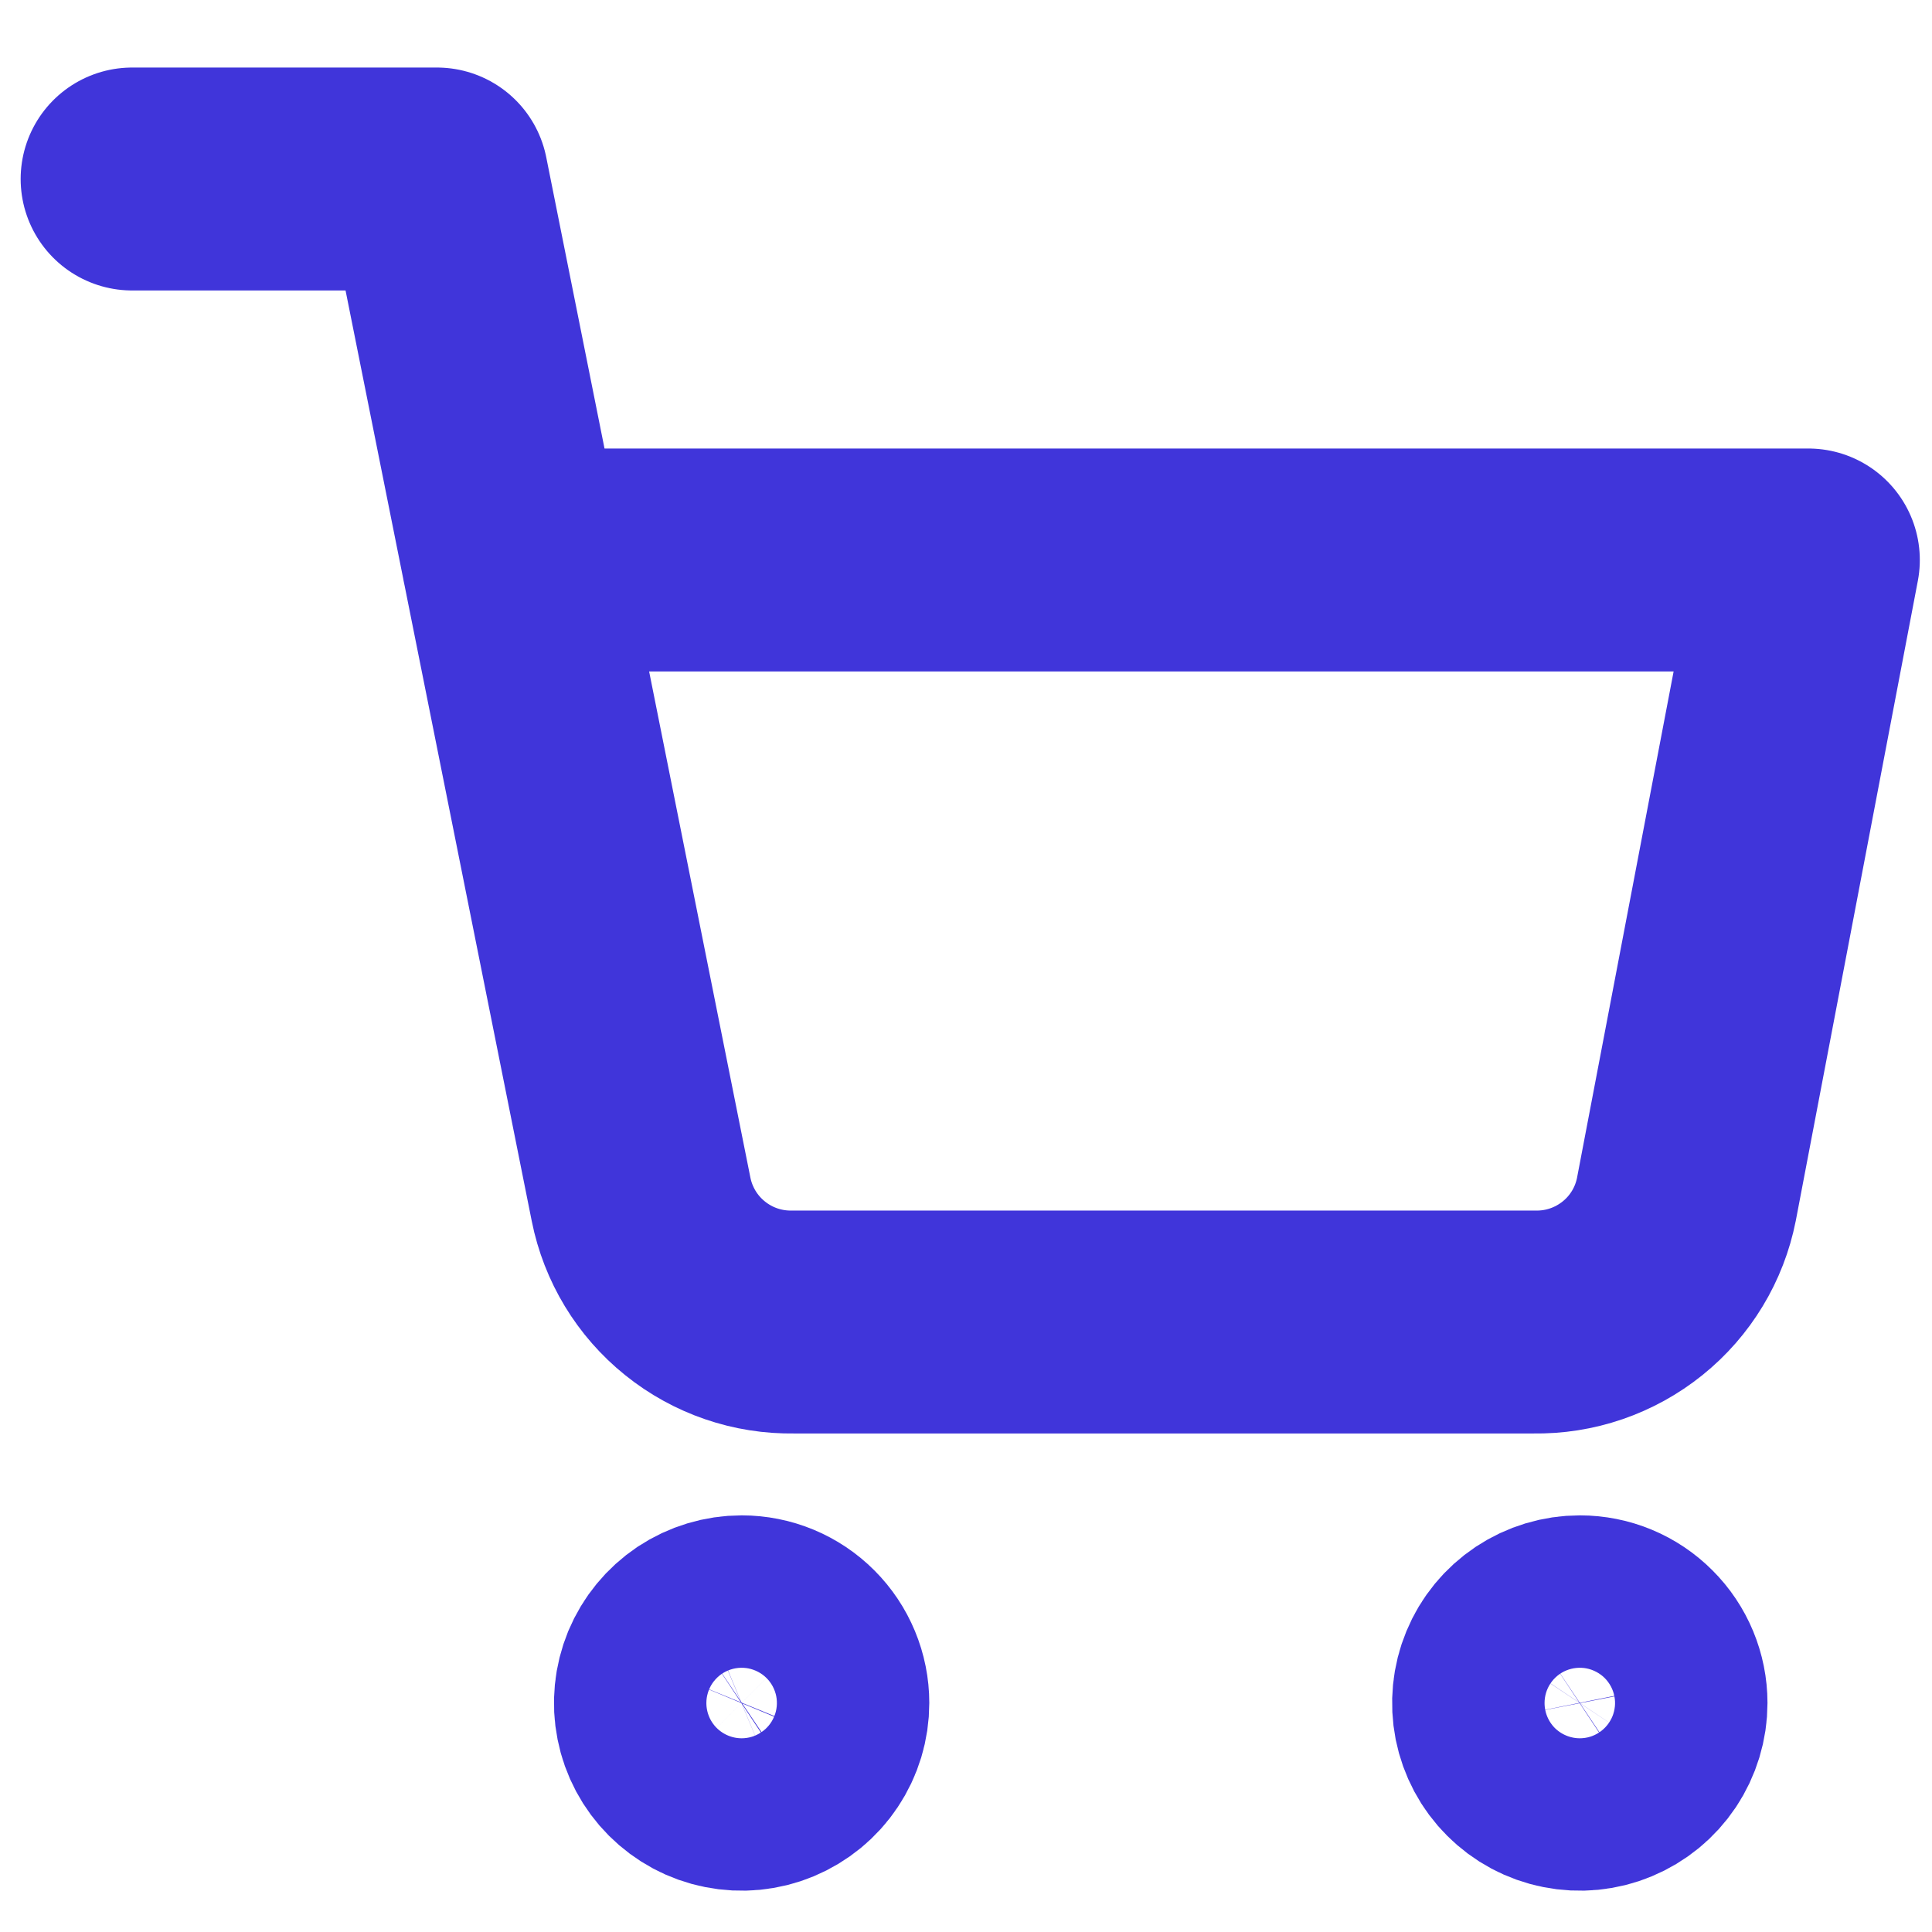
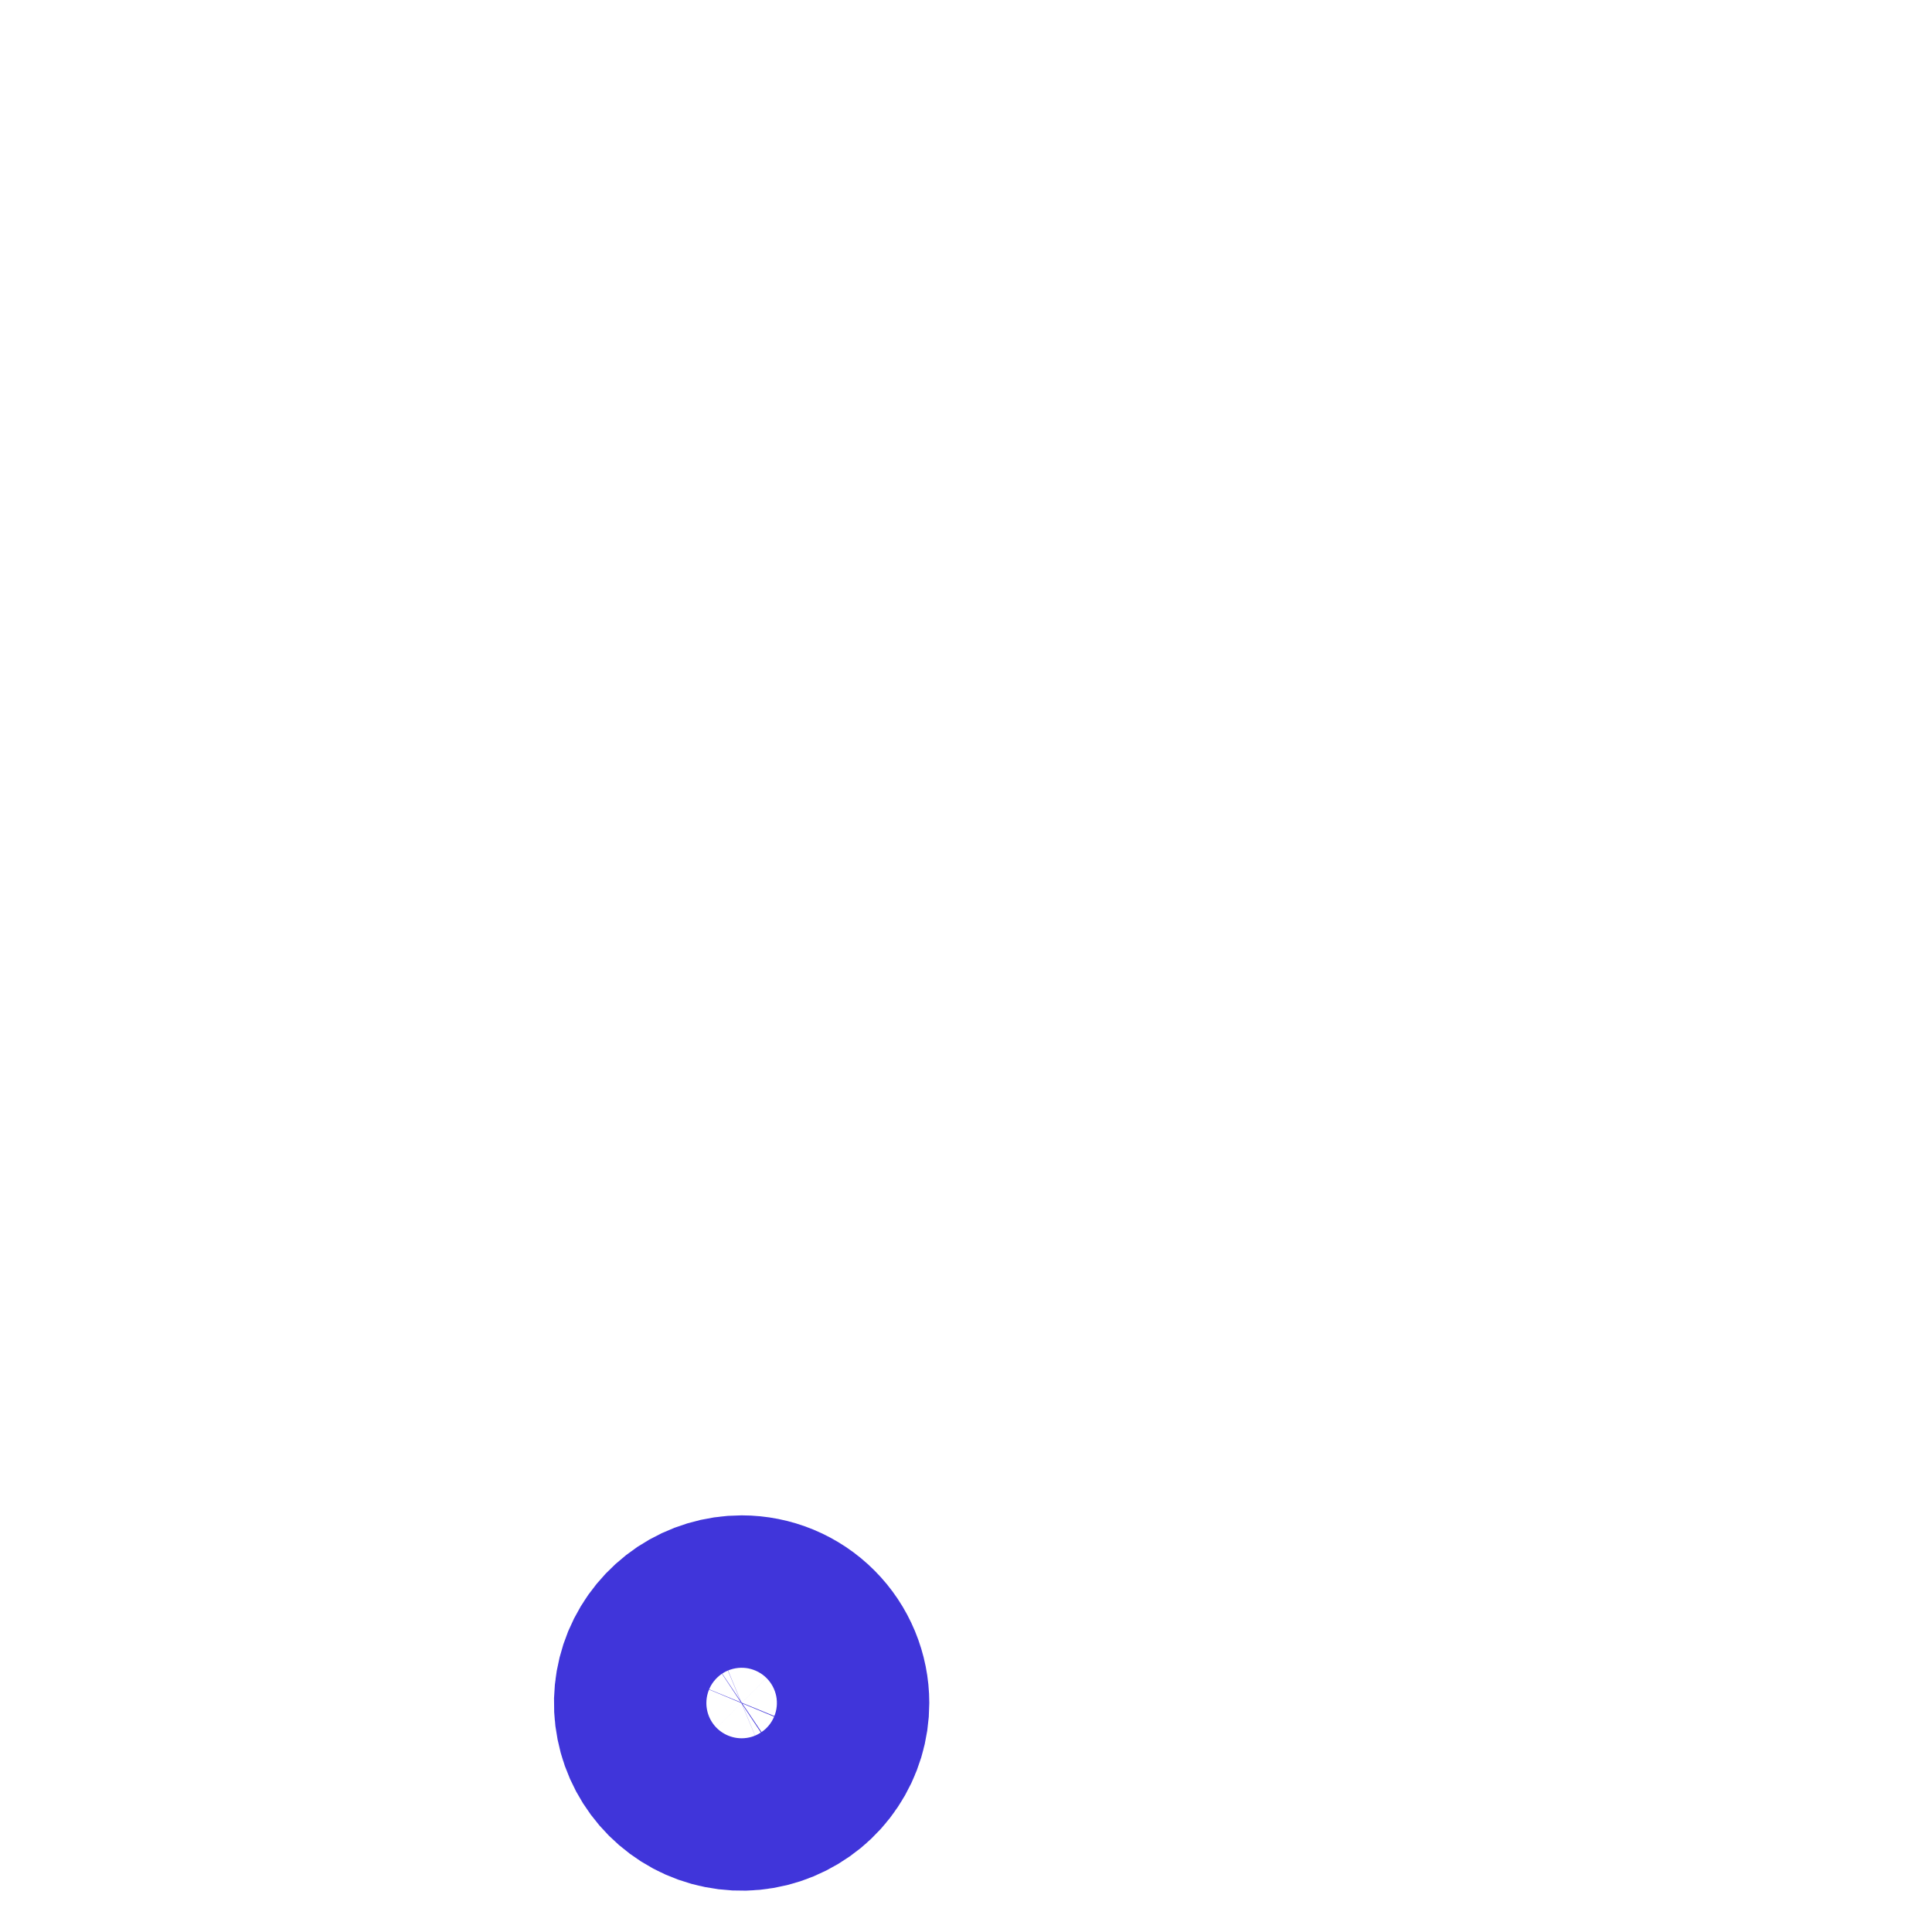
<svg xmlns="http://www.w3.org/2000/svg" width="26" height="26" viewBox="0 0 26 26" fill="none">
  <path d="M11.006 22.918C11.006 23.121 10.946 23.32 10.833 23.488C10.721 23.657 10.56 23.788 10.373 23.866C10.185 23.944 9.979 23.964 9.78 23.924C9.581 23.885 9.399 23.787 9.255 23.643C9.112 23.5 9.014 23.317 8.975 23.118C8.935 22.919 8.956 22.713 9.033 22.525C9.111 22.338 9.243 22.178 9.411 22.065C9.58 21.953 9.779 21.893 9.981 21.893C10.253 21.893 10.514 22.001 10.706 22.194C10.898 22.386 11.006 22.647 11.006 22.918Z" stroke="#4035DA" stroke-width="3" stroke-linecap="round" stroke-linejoin="round" />
-   <path d="M22.286 22.918C22.286 23.121 22.225 23.32 22.113 23.488C22 23.657 21.84 23.788 21.652 23.866C21.465 23.944 21.259 23.964 21.06 23.924C20.861 23.885 20.678 23.787 20.535 23.643C20.391 23.5 20.294 23.317 20.254 23.118C20.215 22.919 20.235 22.713 20.313 22.525C20.39 22.338 20.522 22.178 20.691 22.065C20.86 21.953 21.058 21.893 21.261 21.893C21.533 21.893 21.793 22.001 21.985 22.194C22.178 22.386 22.286 22.647 22.286 22.918Z" stroke="#4035DA" stroke-width="3" stroke-linecap="round" stroke-linejoin="round" />
-   <path d="M1.778 2.409H5.88L8.627 16.139C8.721 16.611 8.978 17.036 9.353 17.337C9.727 17.639 10.197 17.8 10.678 17.791H20.645C21.126 17.8 21.595 17.639 21.97 17.337C22.345 17.036 22.602 16.611 22.695 16.139L24.336 7.536H6.905" stroke="#4035DA" stroke-width="3" stroke-linecap="round" stroke-linejoin="round" />
</svg>